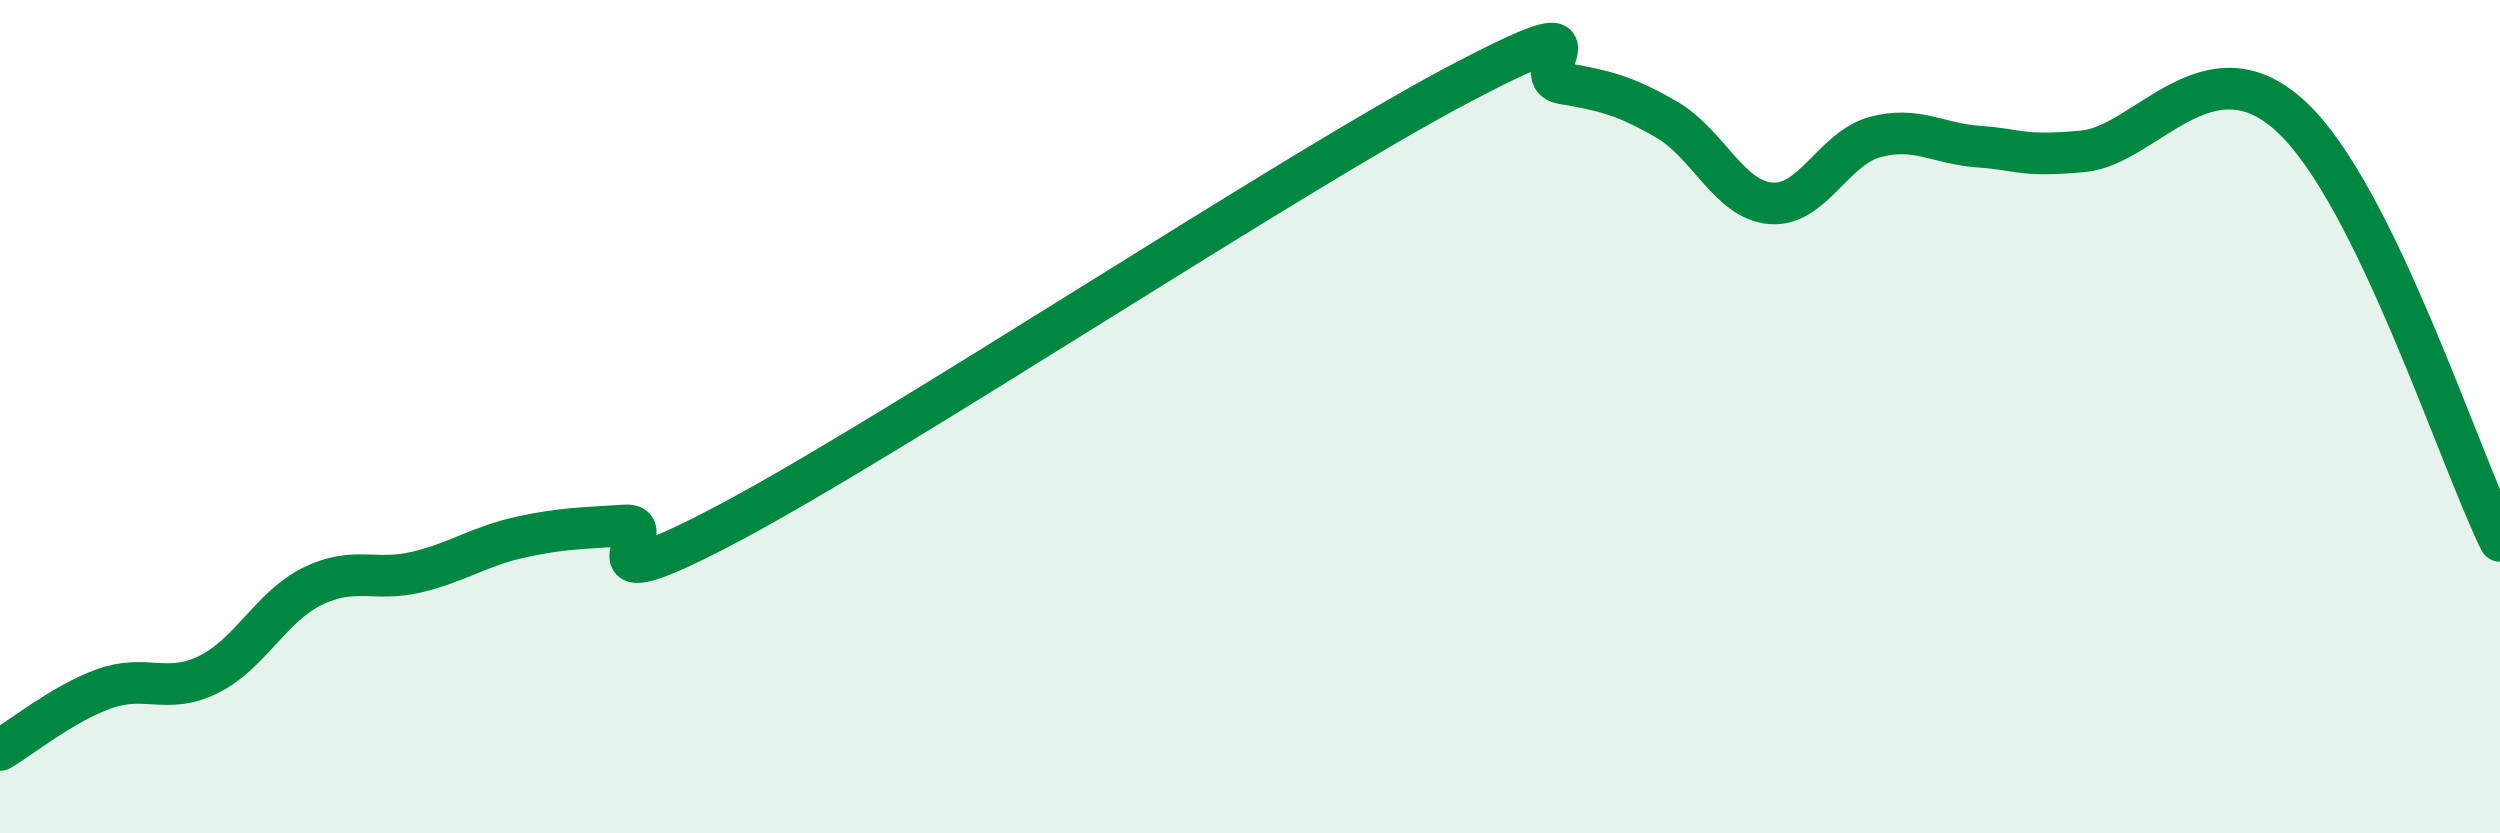
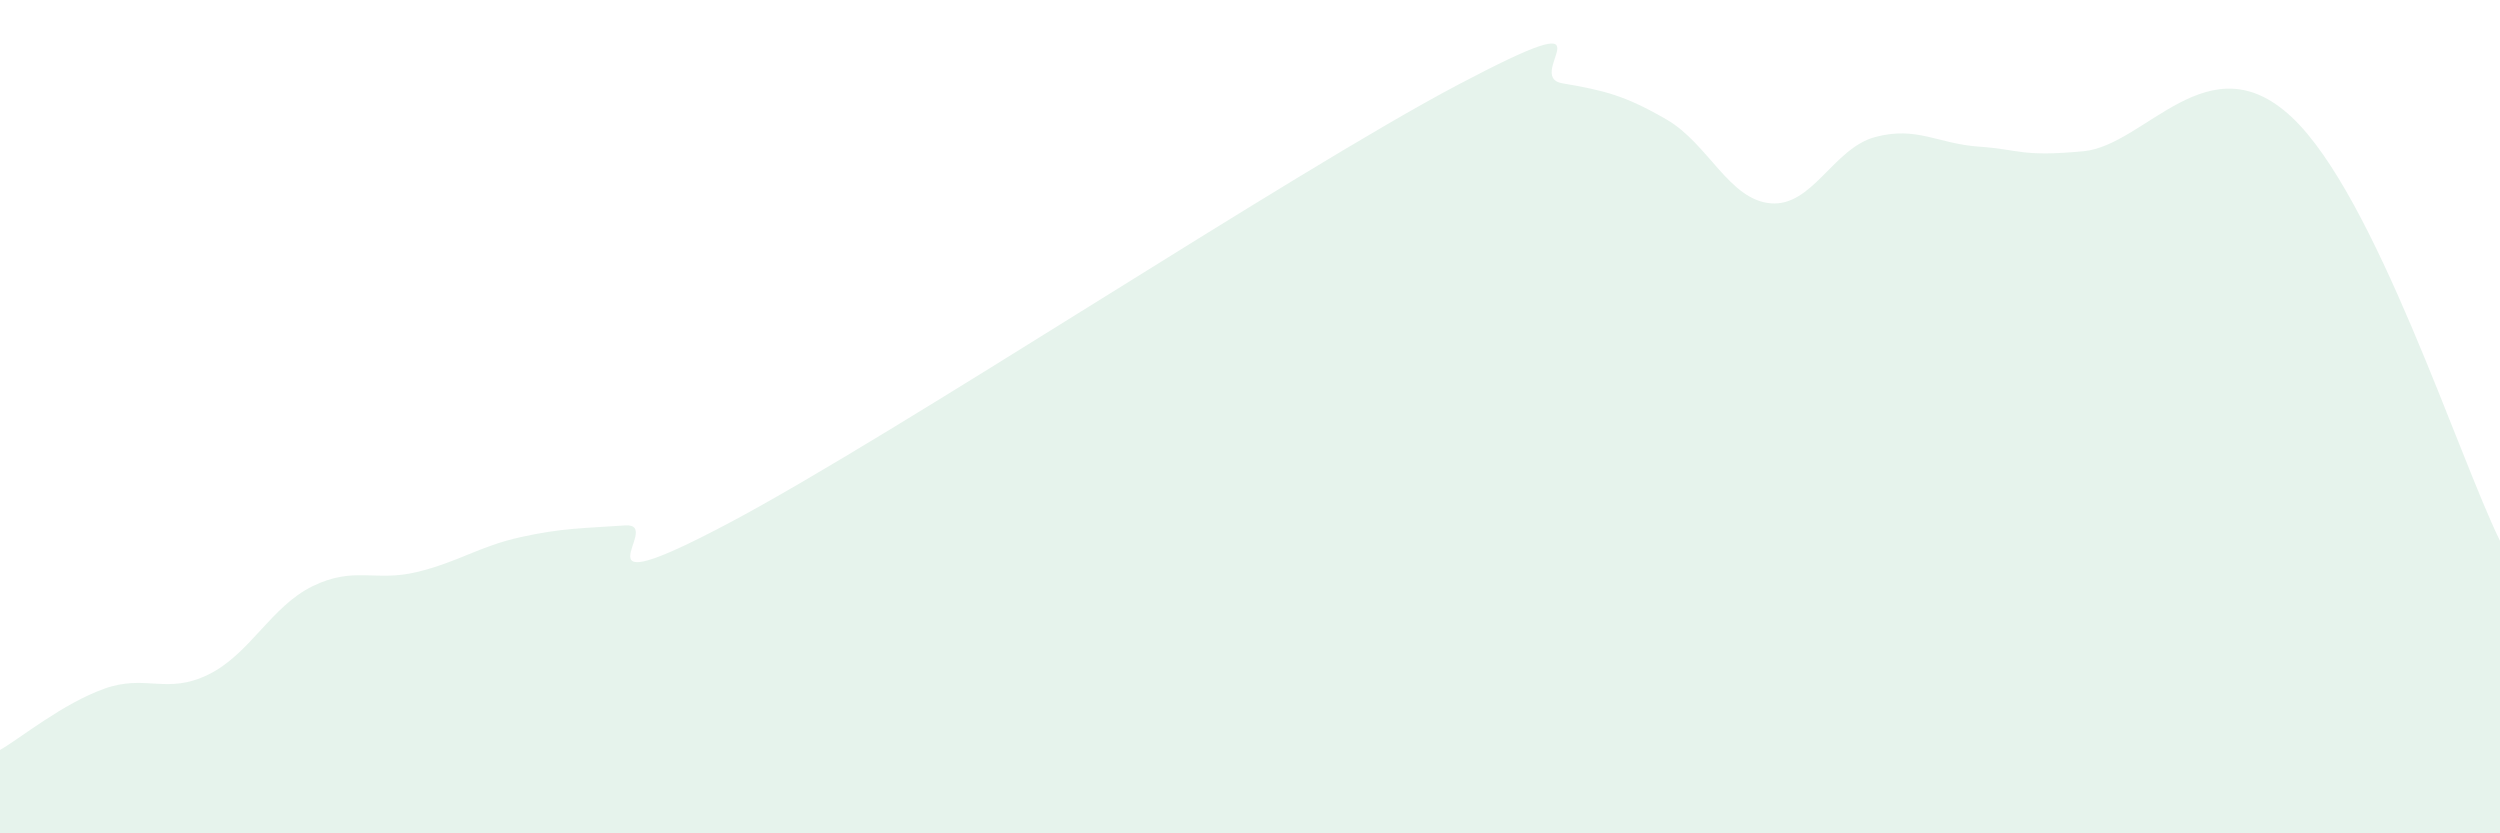
<svg xmlns="http://www.w3.org/2000/svg" width="60" height="20" viewBox="0 0 60 20">
  <path d="M 0,18 C 0.5,17.71 1.5,16.89 2.5,16.53 C 3.5,16.17 4,16.68 5,16.19 C 6,15.7 6.5,14.56 7.5,14.07 C 8.5,13.58 9,13.97 10,13.73 C 11,13.49 11.5,13.11 12.5,12.89 C 13.5,12.67 14,12.68 15,12.61 C 16,12.54 13.5,14.67 17.5,12.55 C 21.5,10.43 31,4.14 35,2.03 C 39,-0.08 36.5,1.83 37.5,2 C 38.5,2.17 39,2.29 40,2.87 C 41,3.45 41.5,4.8 42.5,4.88 C 43.5,4.96 44,3.56 45,3.29 C 46,3.02 46.5,3.45 47.5,3.52 C 48.5,3.59 48.5,3.77 50,3.63 C 51.5,3.49 53,0.94 55,2.81 C 57,4.68 59,10.95 60,12.98L60 20L0 20Z" fill="#008740" opacity="0.1" stroke-linecap="round" stroke-linejoin="round" />
-   <path d="M 0,18 C 0.5,17.71 1.5,16.89 2.5,16.53 C 3.5,16.17 4,16.68 5,16.19 C 6,15.7 6.5,14.56 7.5,14.07 C 8.5,13.58 9,13.97 10,13.73 C 11,13.49 11.5,13.11 12.5,12.89 C 13.5,12.67 14,12.68 15,12.61 C 16,12.54 13.5,14.67 17.5,12.55 C 21.5,10.43 31,4.14 35,2.03 C 39,-0.08 36.5,1.83 37.5,2 C 38.5,2.17 39,2.29 40,2.87 C 41,3.45 41.5,4.8 42.5,4.88 C 43.5,4.96 44,3.56 45,3.29 C 46,3.02 46.5,3.45 47.5,3.52 C 48.5,3.59 48.5,3.77 50,3.63 C 51.5,3.49 53,0.94 55,2.81 C 57,4.68 59,10.95 60,12.98" stroke="#008740" stroke-width="1" fill="none" stroke-linecap="round" stroke-linejoin="round" />
</svg>